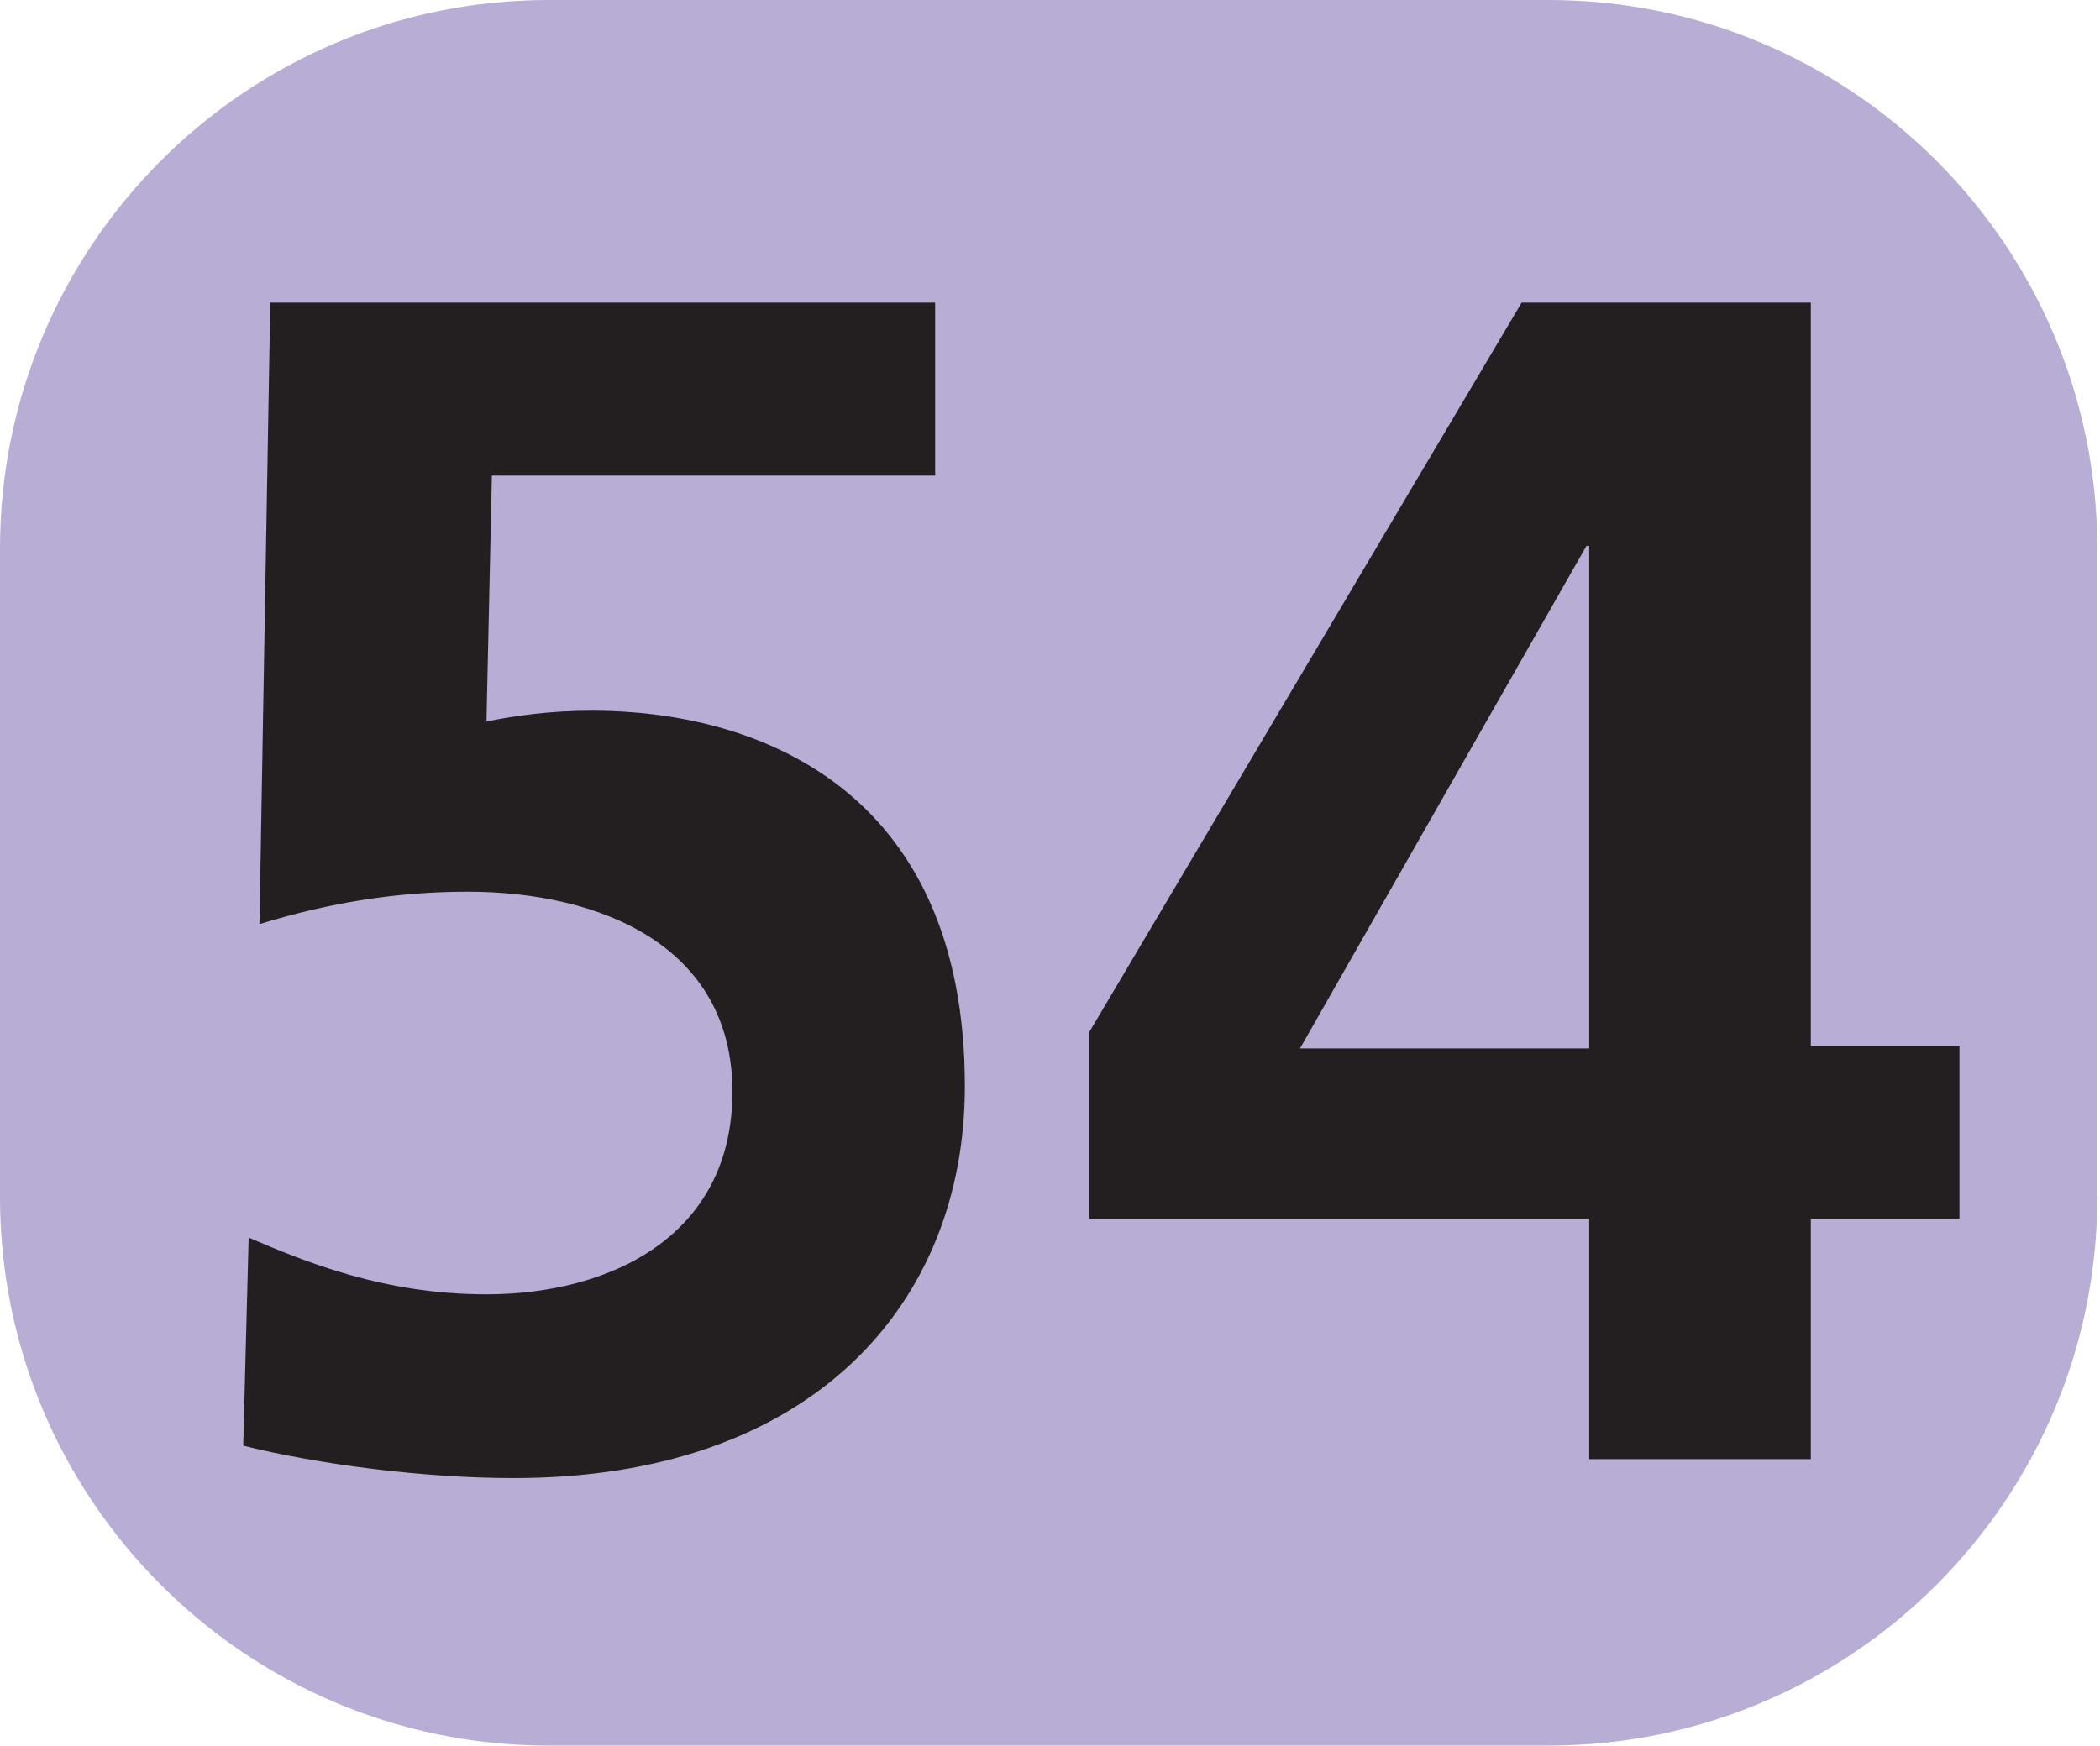
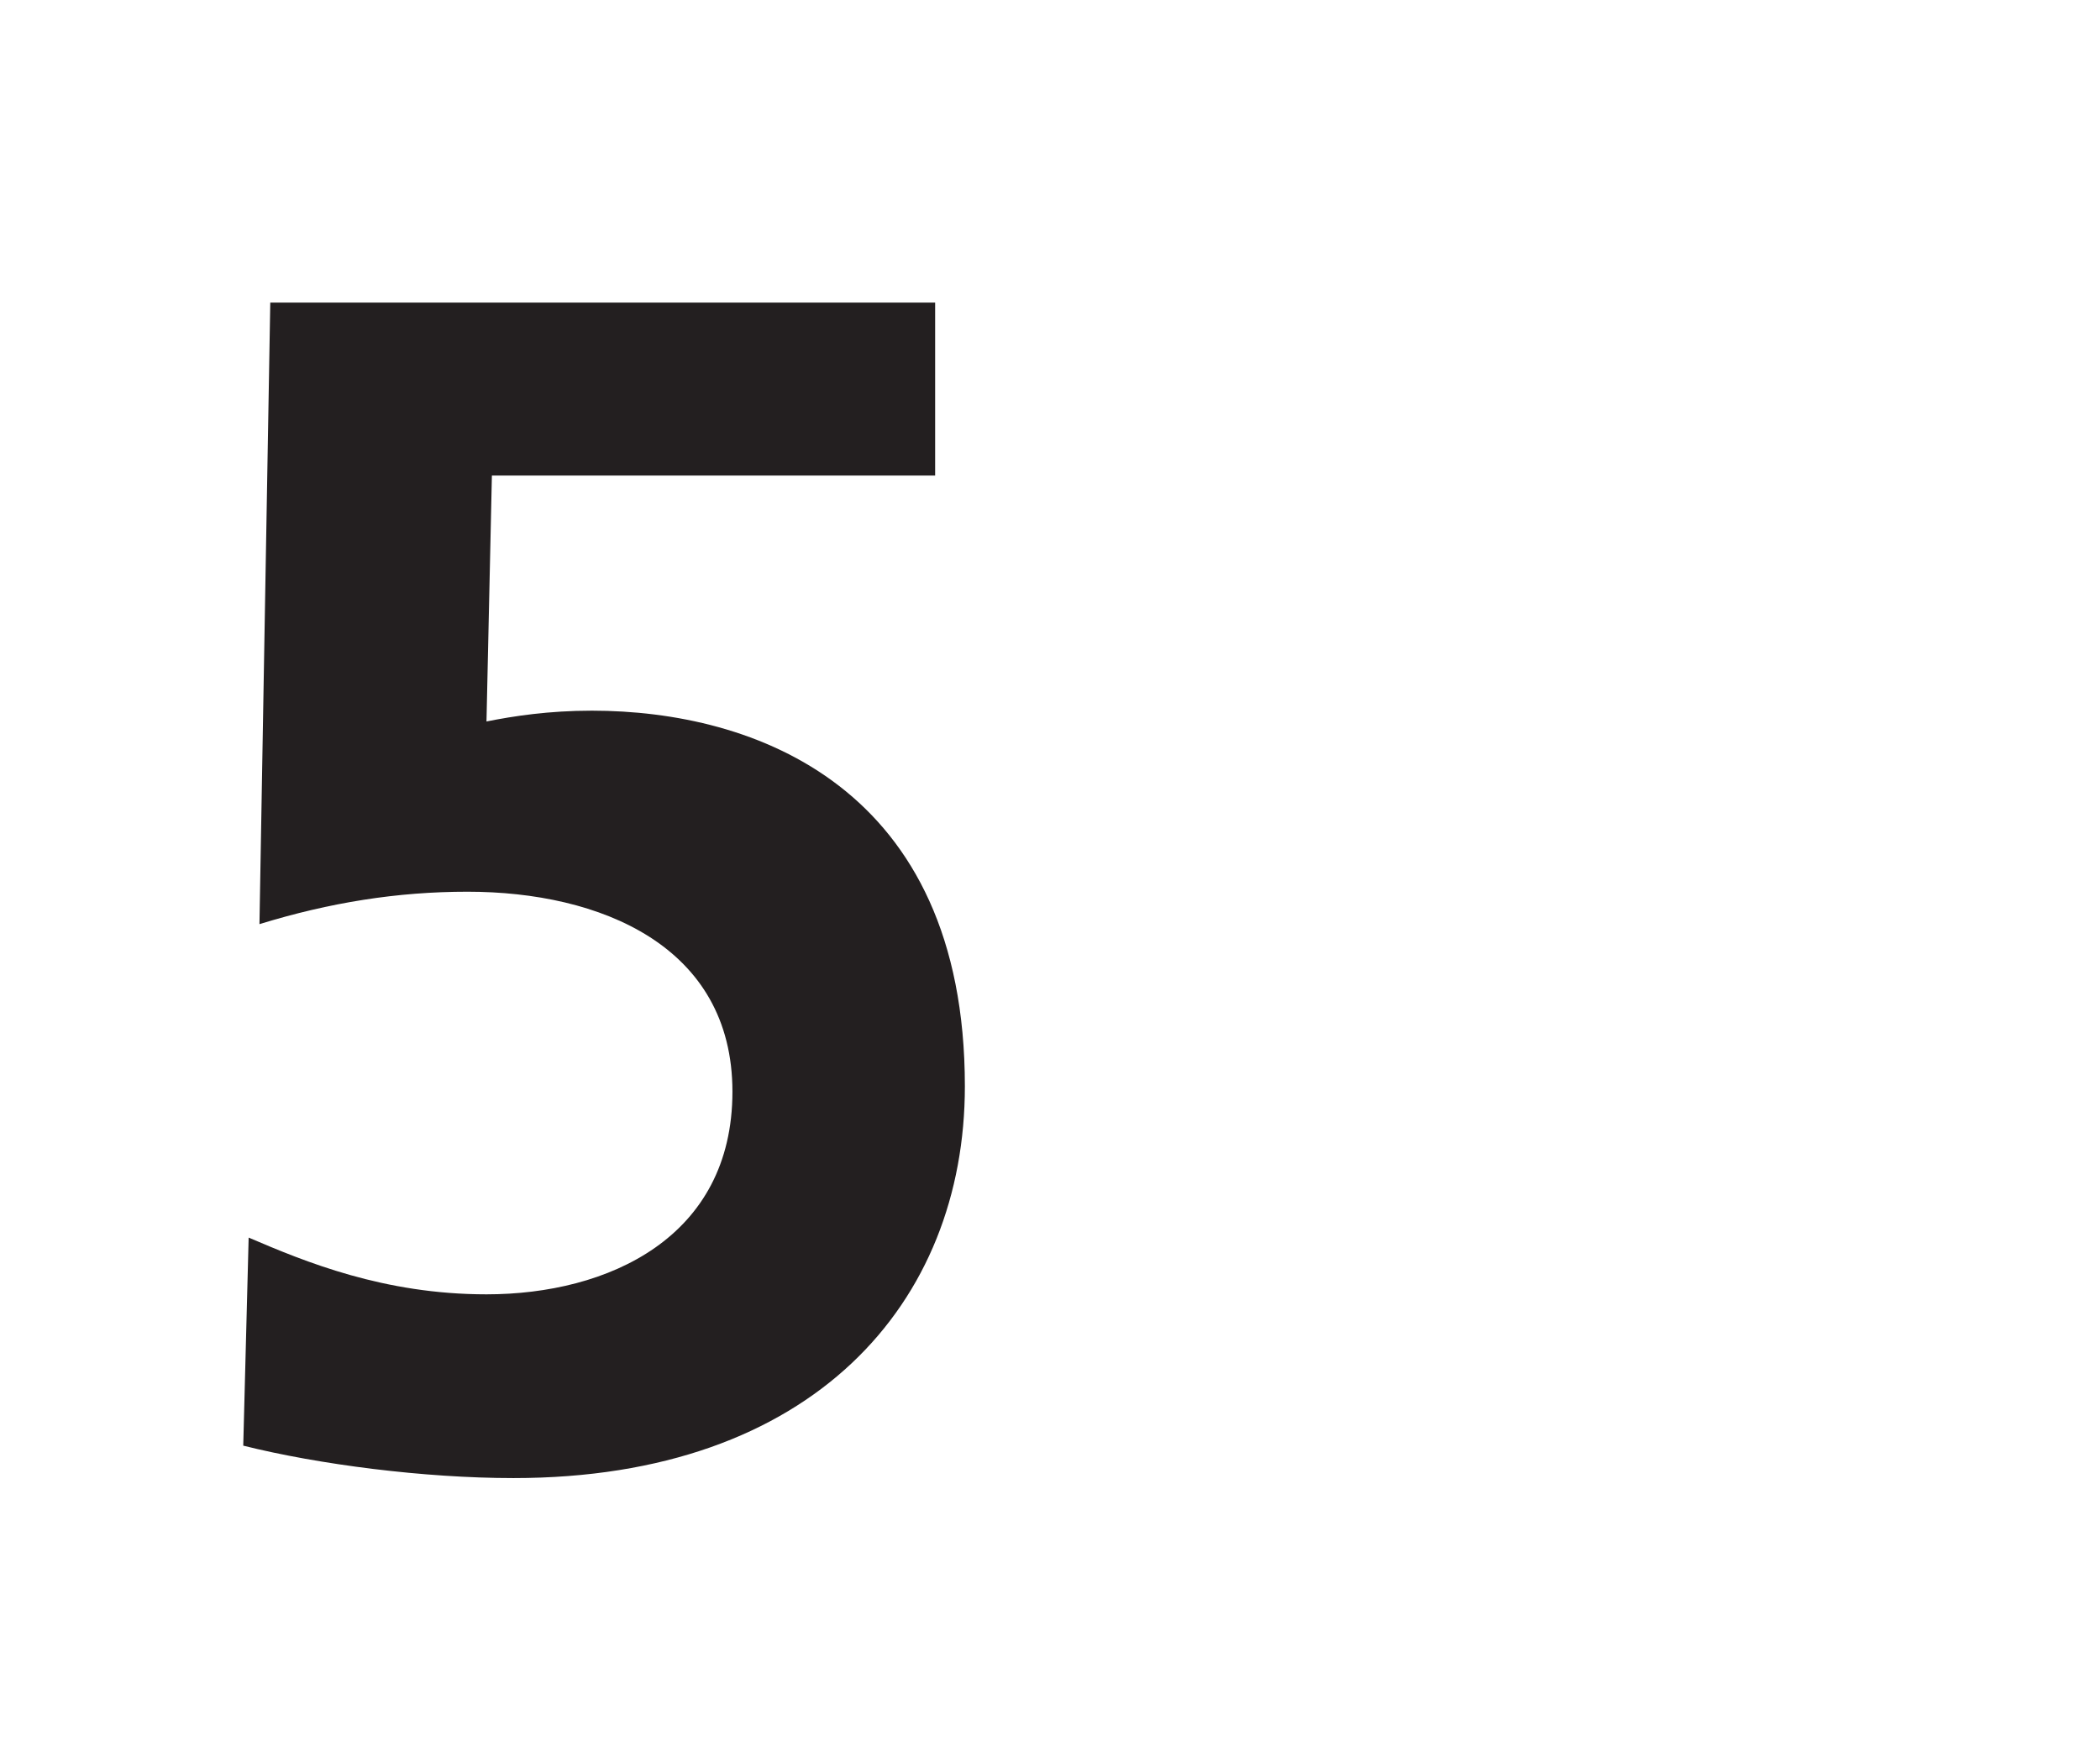
<svg xmlns="http://www.w3.org/2000/svg" id="Calque_1" data-name="Calque 1" viewBox="0 0 7.77 6.46">
  <defs>
    <style>
      .cls-1 {
        fill: #b7add5;
        fill-rule: evenodd;
      }

      .cls-1, .cls-2 {
        stroke-width: 0px;
      }

      .cls-2 {
        fill: #231f20;
      }
    </style>
  </defs>
-   <path class="cls-1" d="m7.76,2.03c0-1.12-.91-2.03-2.03-2.03h-3.7C.91,0,0,.91,0,2.03v2.4c0,1.12.91,2.03,2.03,2.03h3.7c1.12,0,2.03-.91,2.03-2.03v-2.4" />
  <g>
    <path class="cls-2" d="m3.47,1.76h-1.65l-.02.91c.1-.02.23-.04.39-.04.6,0,1.38.28,1.38,1.39,0,.8-.56,1.45-1.67,1.45-.33,0-.72-.05-1-.12l.02-.77c.21.09.5.21.88.21.45,0,.91-.21.91-.75s-.49-.74-.98-.74c-.26,0-.51.04-.77.12l.04-2.3h2.46v.64Z" />
-     <path class="cls-2" d="m4.03,3.82l1.6-2.7h1.07v2.75h.55v.64h-.55v.89h-.82v-.89h-1.85v-.69Zm1.85.06v-1.86h-.01l-1.06,1.86h1.07Z" />
  </g>
</svg>